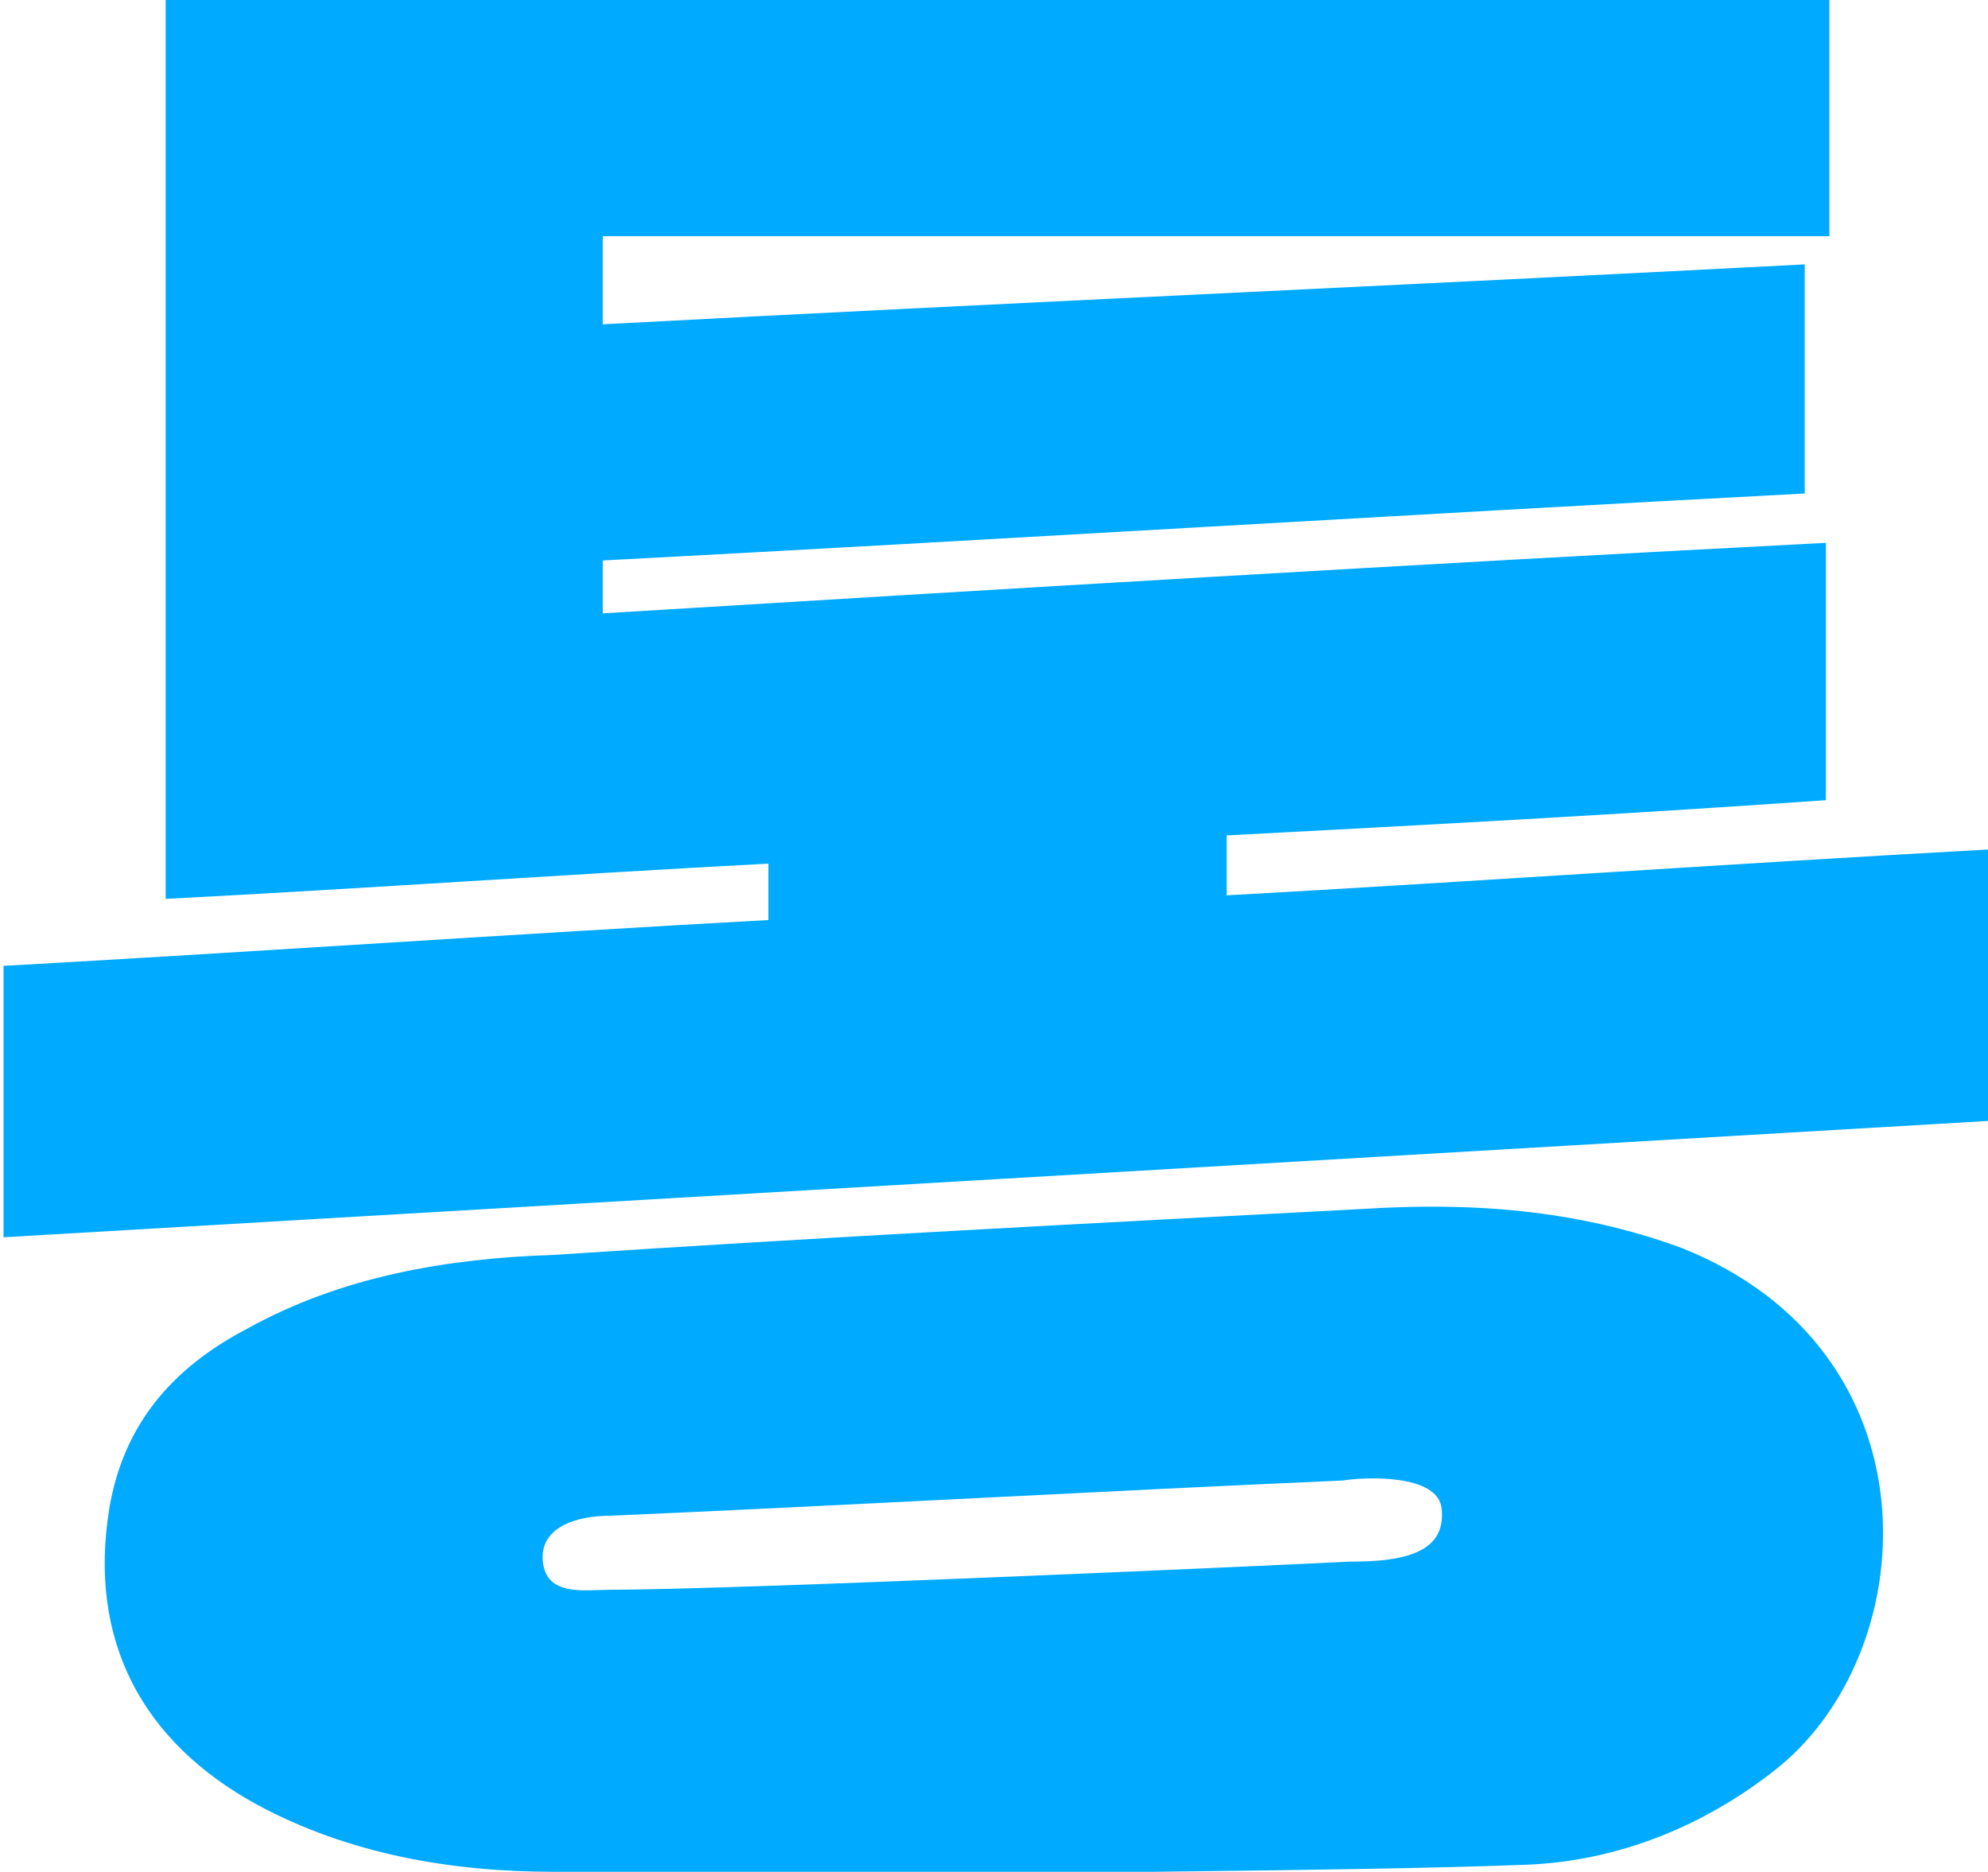
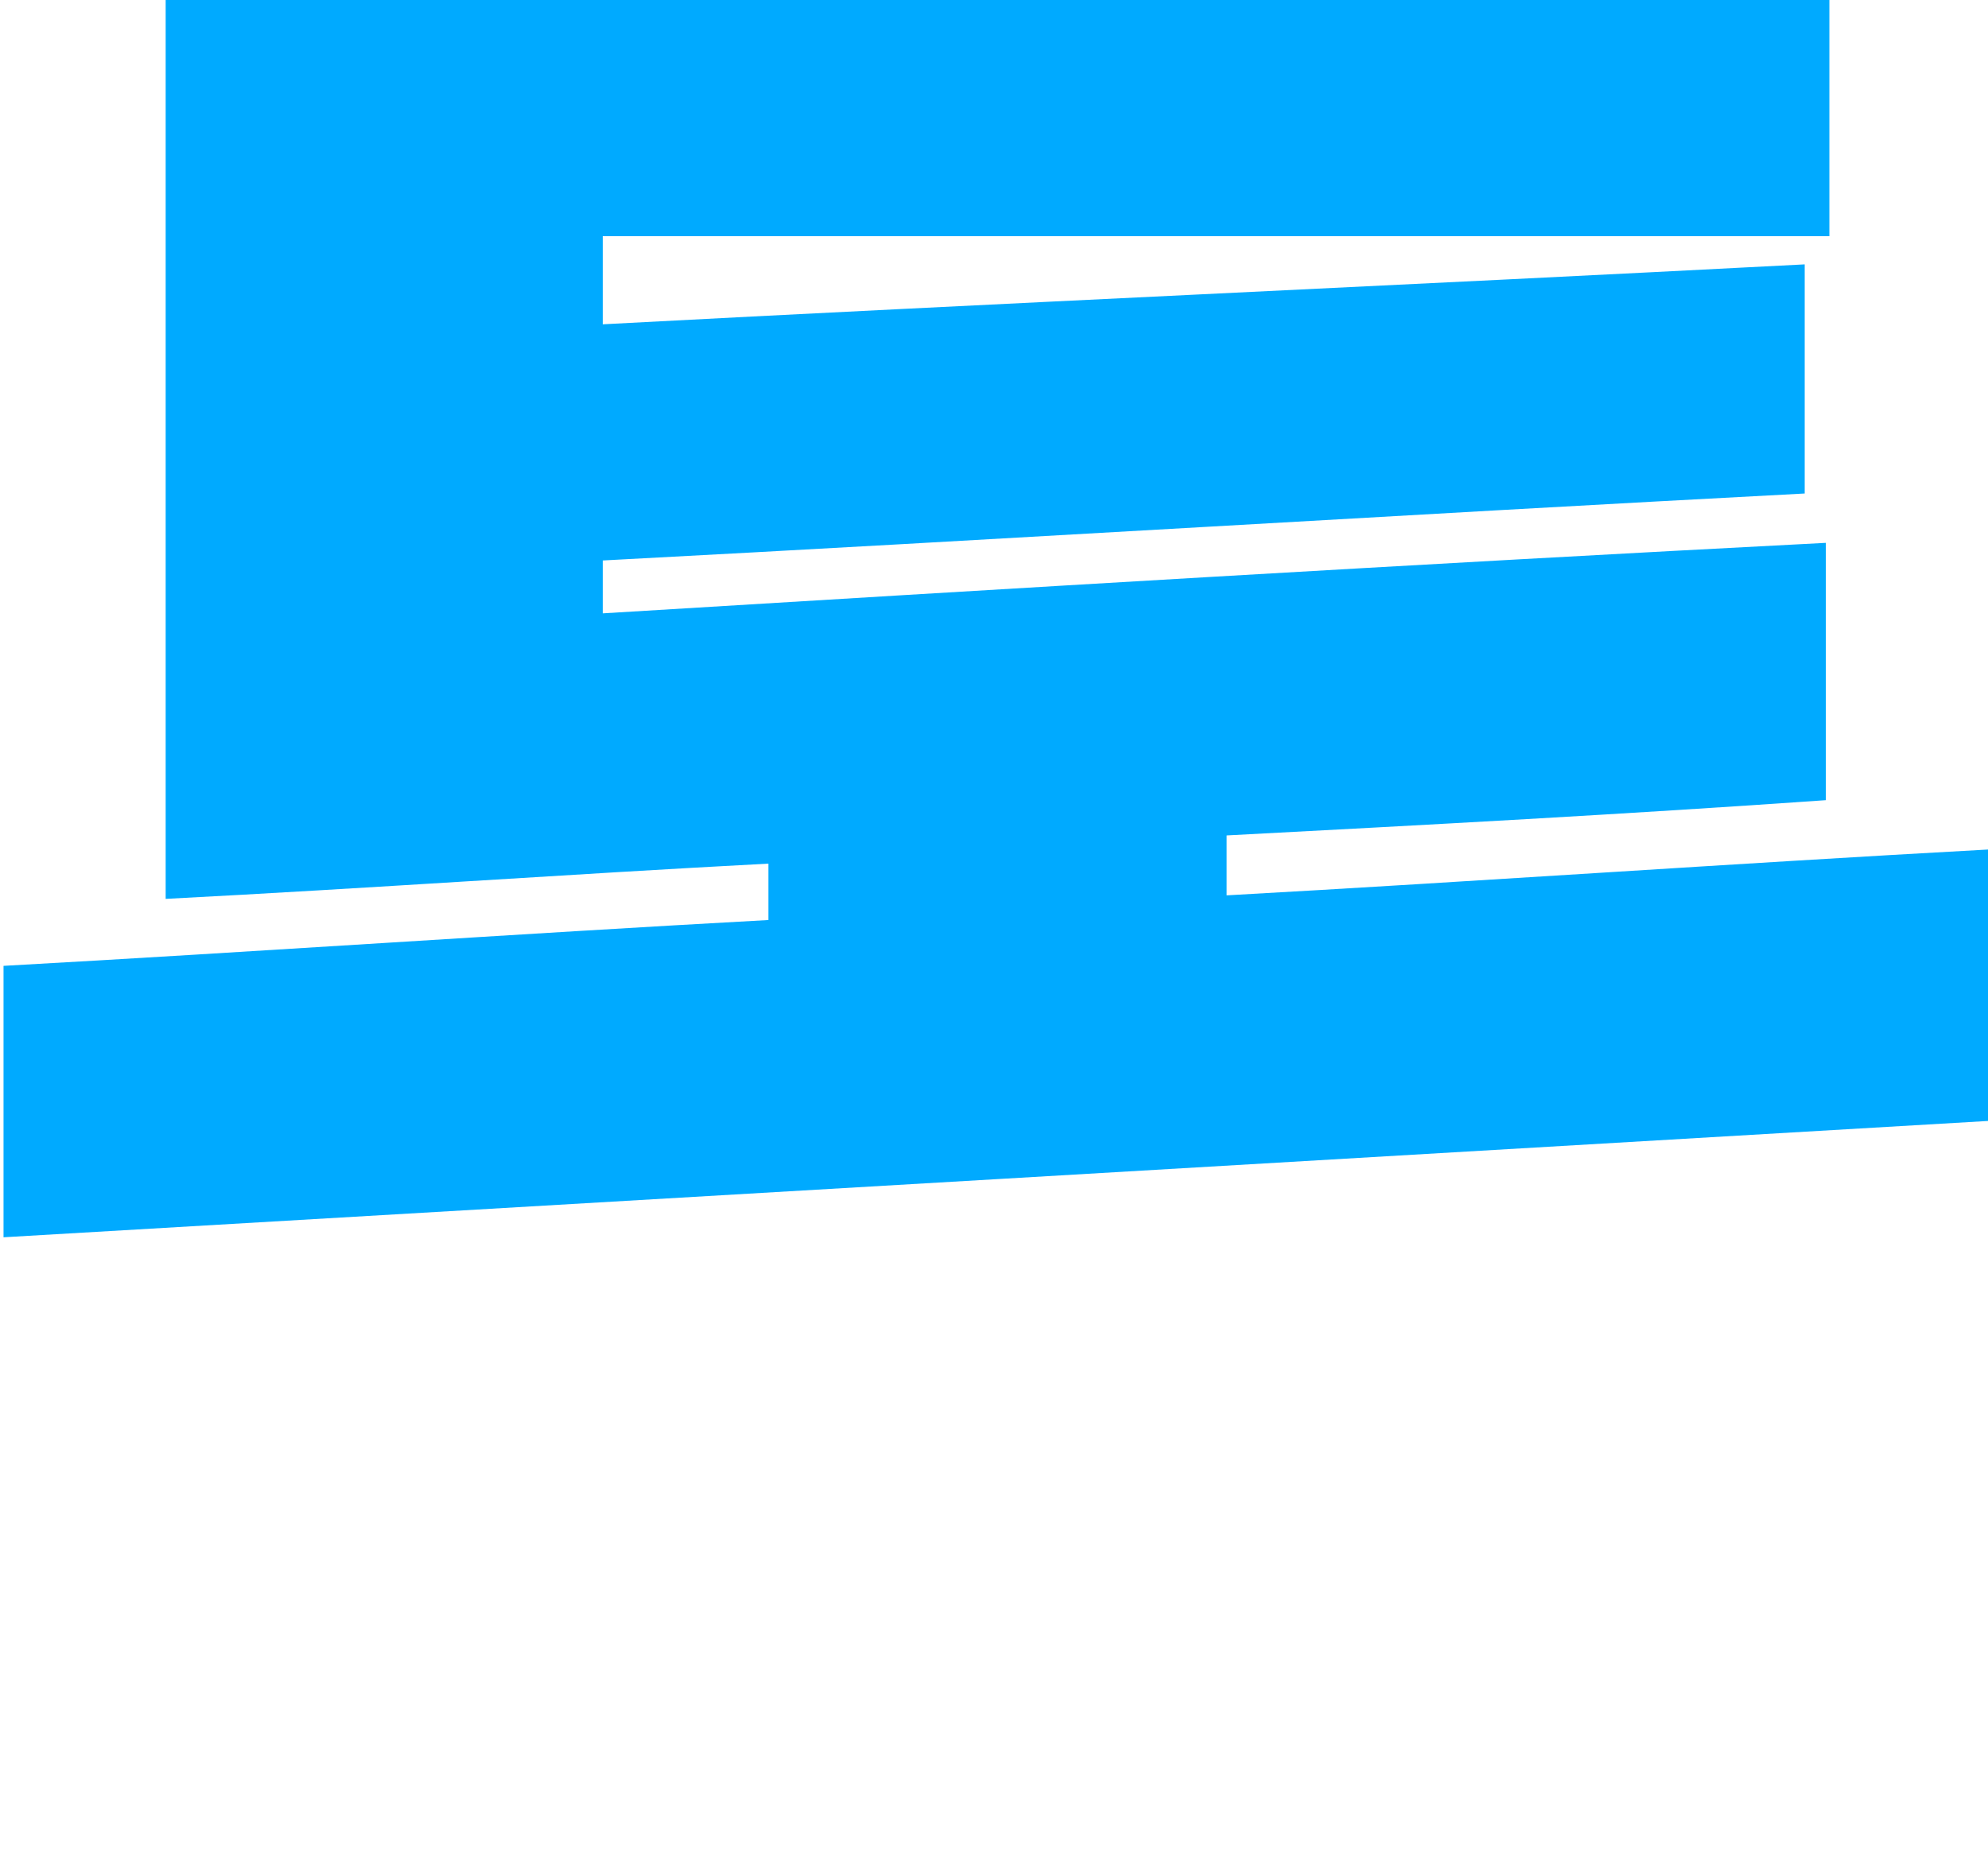
<svg xmlns="http://www.w3.org/2000/svg" id="Layer_1" viewBox="0 0 56.4 53.1">
  <defs>
    <style>
      .cls-1 {
        fill: #0af;
      }
    </style>
  </defs>
  <path class="cls-1" d="M51.2,7.6v6.4c-11.4.6-22.7,1.3-34.1,1.9v1.5c11.5-.7,23.1-1.4,34.7-2v7.3c-5.7.4-11.3.7-17,1v1.7c7.2-.4,14.3-.9,21.6-1.3v7.7c-18.7,1.1-37.5,2.2-56.3,3.3v-7.7c7.2-.4,14.4-.9,21.7-1.3v-1.6c-5.7.3-11.3.7-17.1,1V0h47.2v6.7H17.1v2.5c11.3-.6,22.6-1.1,34.1-1.7h0v.1Z" />
-   <path class="cls-1" d="M28.1,53.1h-12.4c-2.9,0-5.8-.5-8.4-1.9-3.3-1.8-4.8-4.7-4.2-8.4.4-2.4,1.8-4,3.9-5.1,2.7-1.5,5.7-2,8.7-2.1,7.6-.5,15.3-.9,22.9-1.3,3.1-.2,6.1,0,9.1,1.1,7.3,2.9,6.9,11.3,2.8,14.7-2.1,1.7-4.6,2.7-7.2,2.8-5.1.2-15.2.2-15.2.3h0v-.1ZM38.4,44.3c1.9,0,2.6-.5,2.5-1.5s-2.2-.9-2.8-.8c-6.9.3-13.9.7-20.8,1-.9,0-2,.3-1.9,1.3s1.2.8,1.9.8c3.5,0,19.1-.7,21-.8h.1Z" />
</svg>